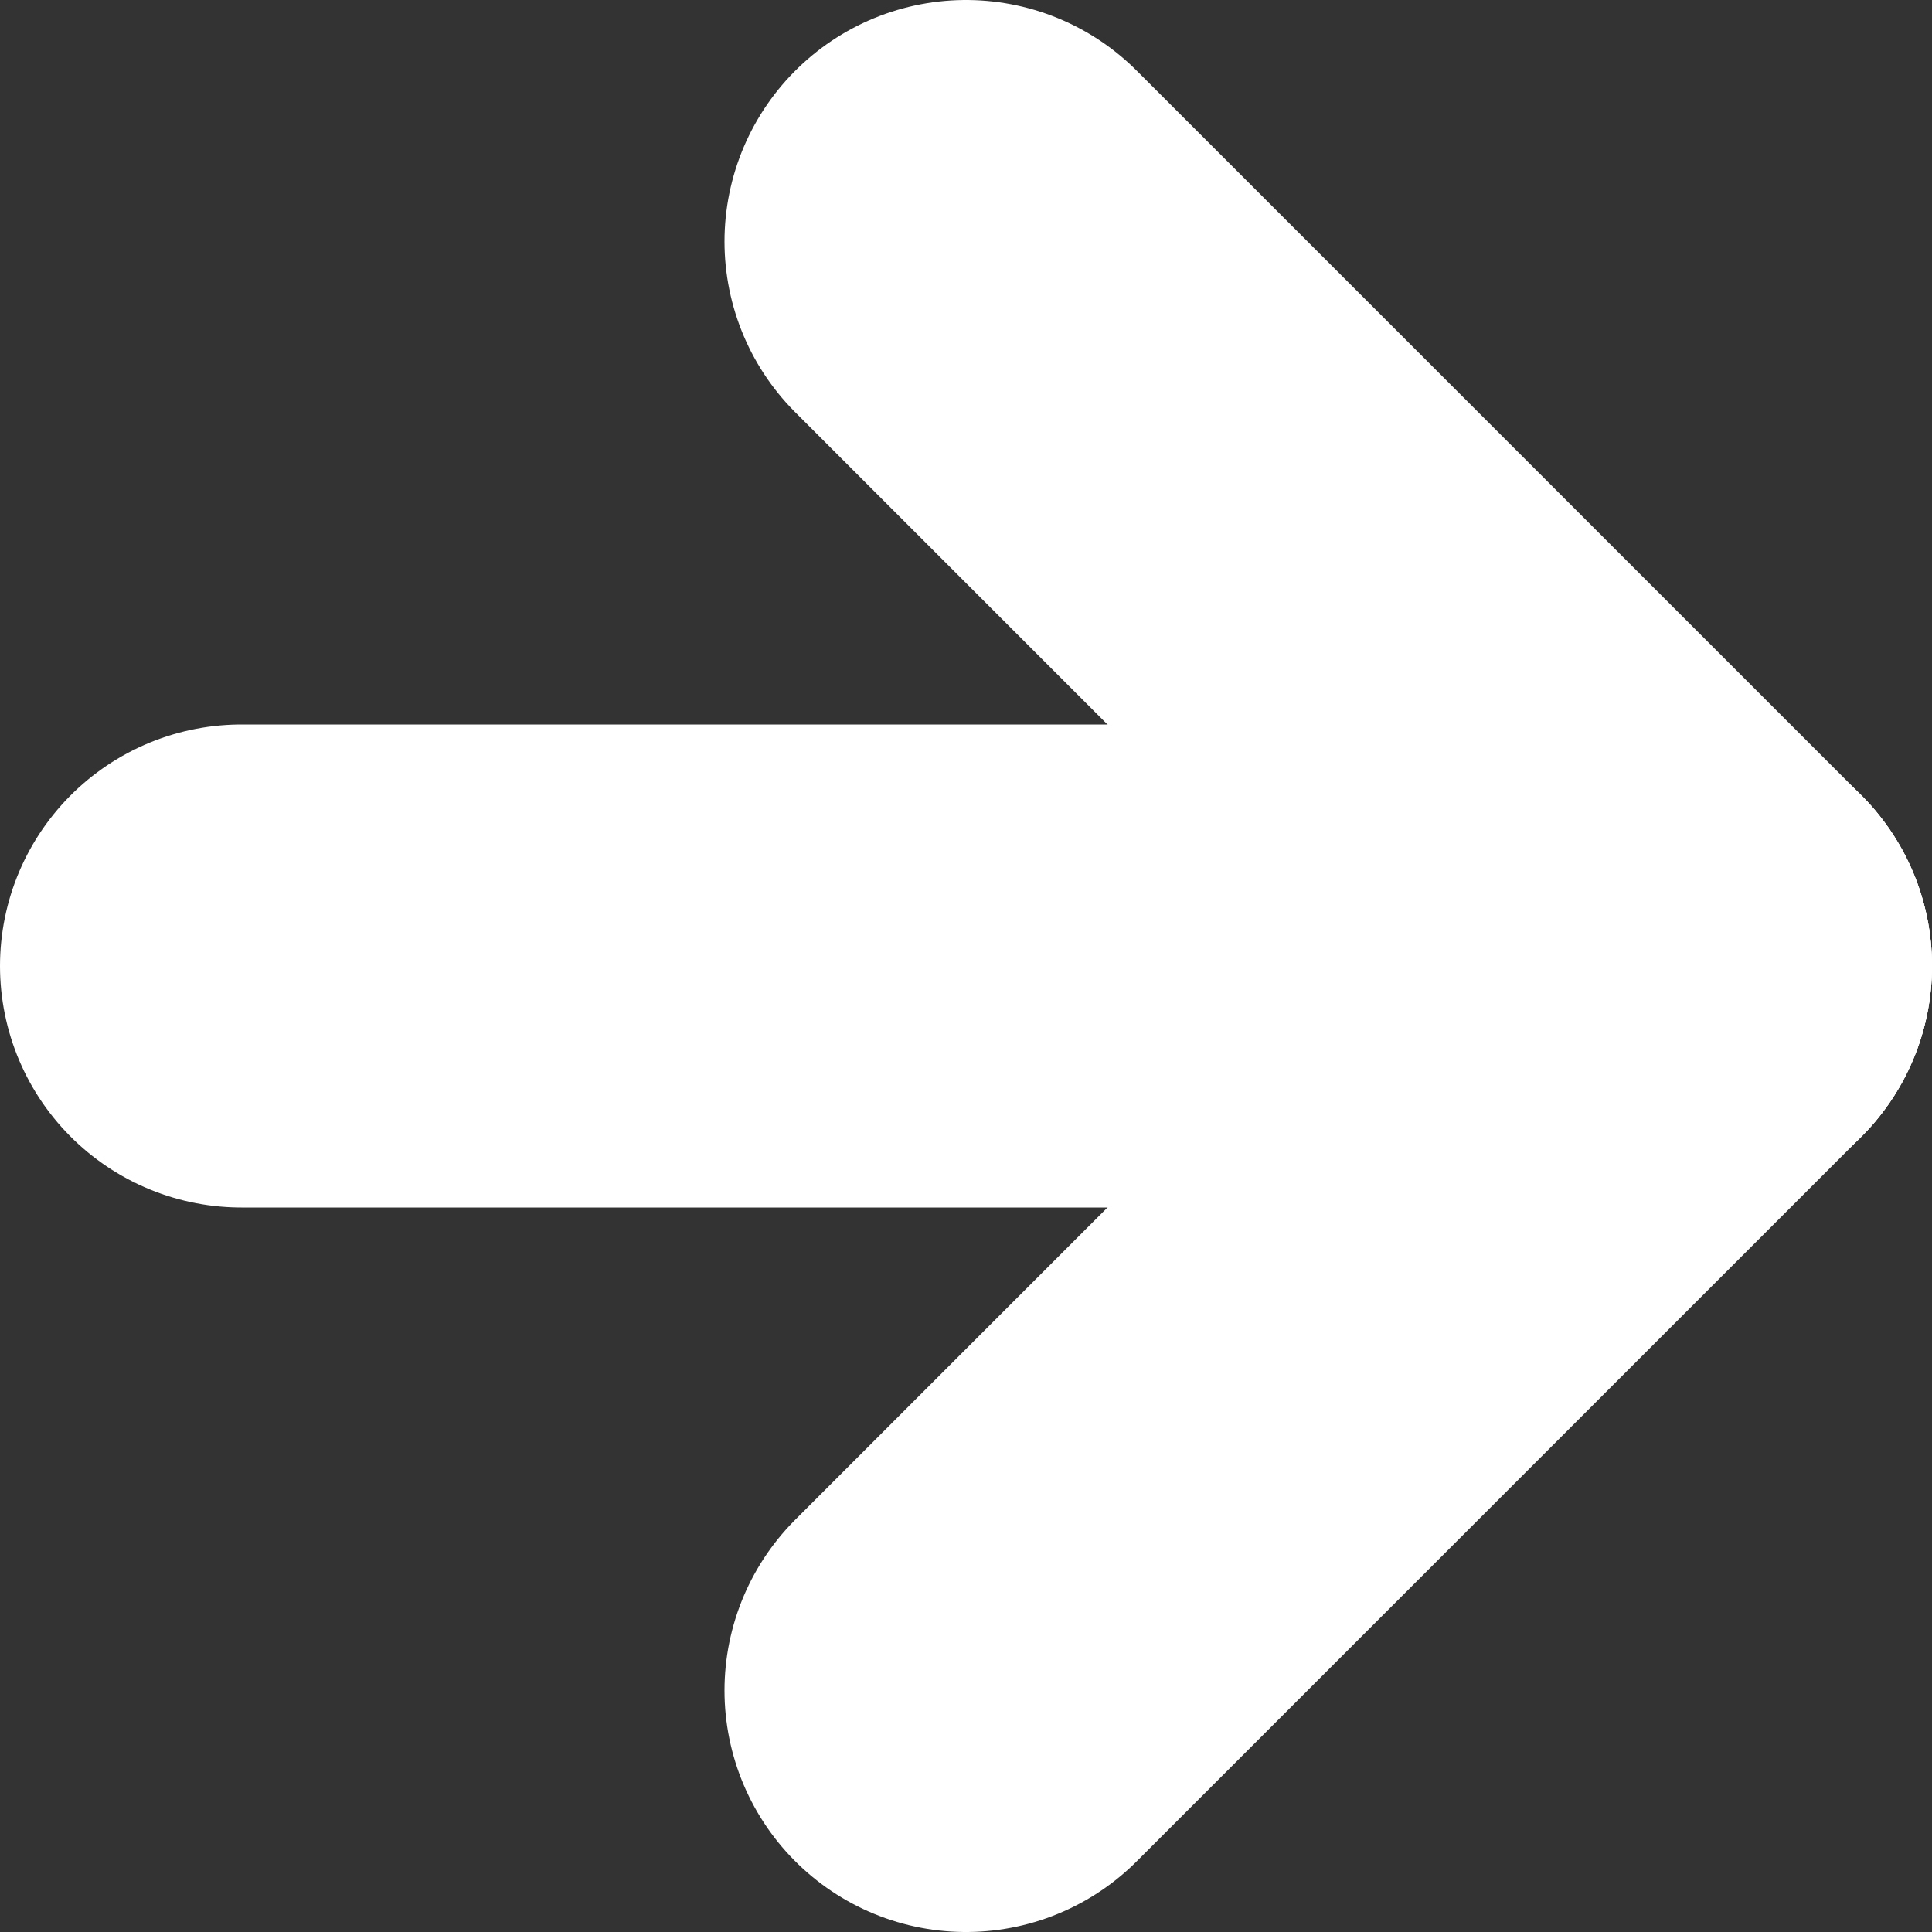
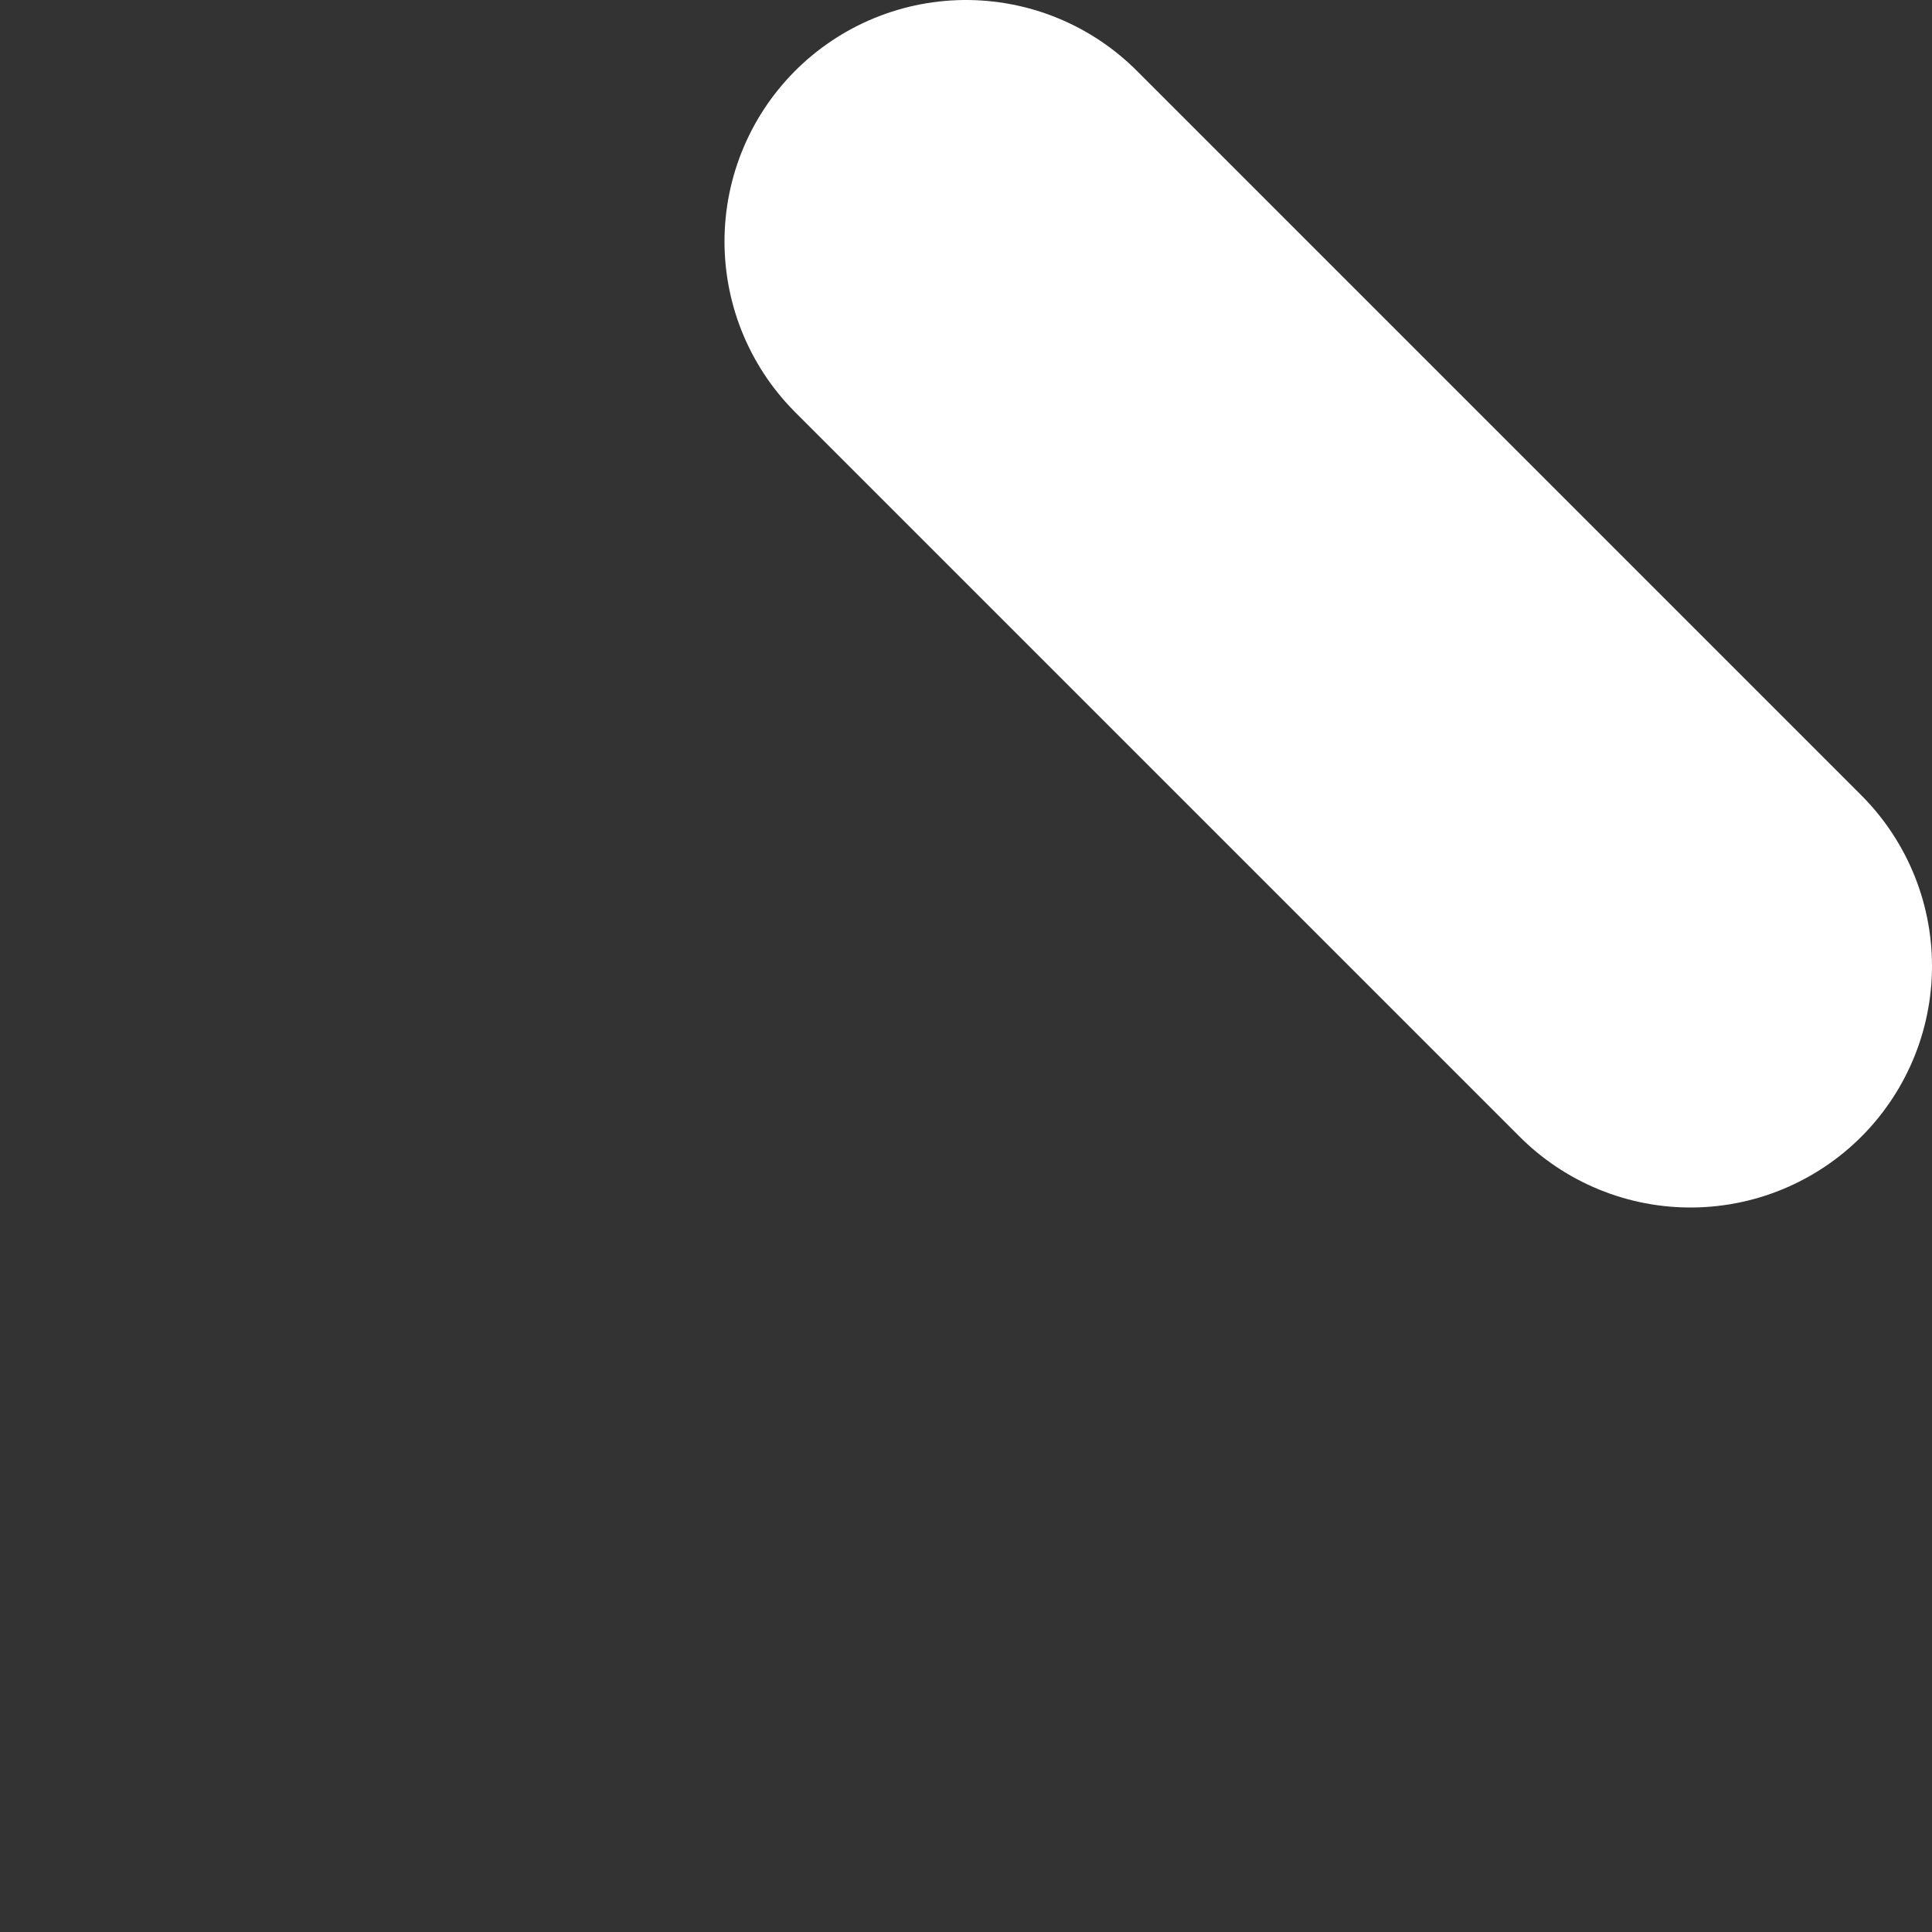
<svg xmlns="http://www.w3.org/2000/svg" width="32" height="32" viewBox="0 0 32 32" fill="none">
  <rect x="0" y="0" width="32" height="32" fill="#333333" stroke="none" />
-   <path d="M28 16L16 28" stroke="#FFFFFF" stroke-width="8" stroke-linecap="round" />
  <path d="M16 4L28 16" stroke="#FFFFFF" stroke-width="8" stroke-linecap="round" />
-   <path d="M4 16H28" stroke="#FFFFFF" stroke-width="8" stroke-linecap="round" />
</svg>